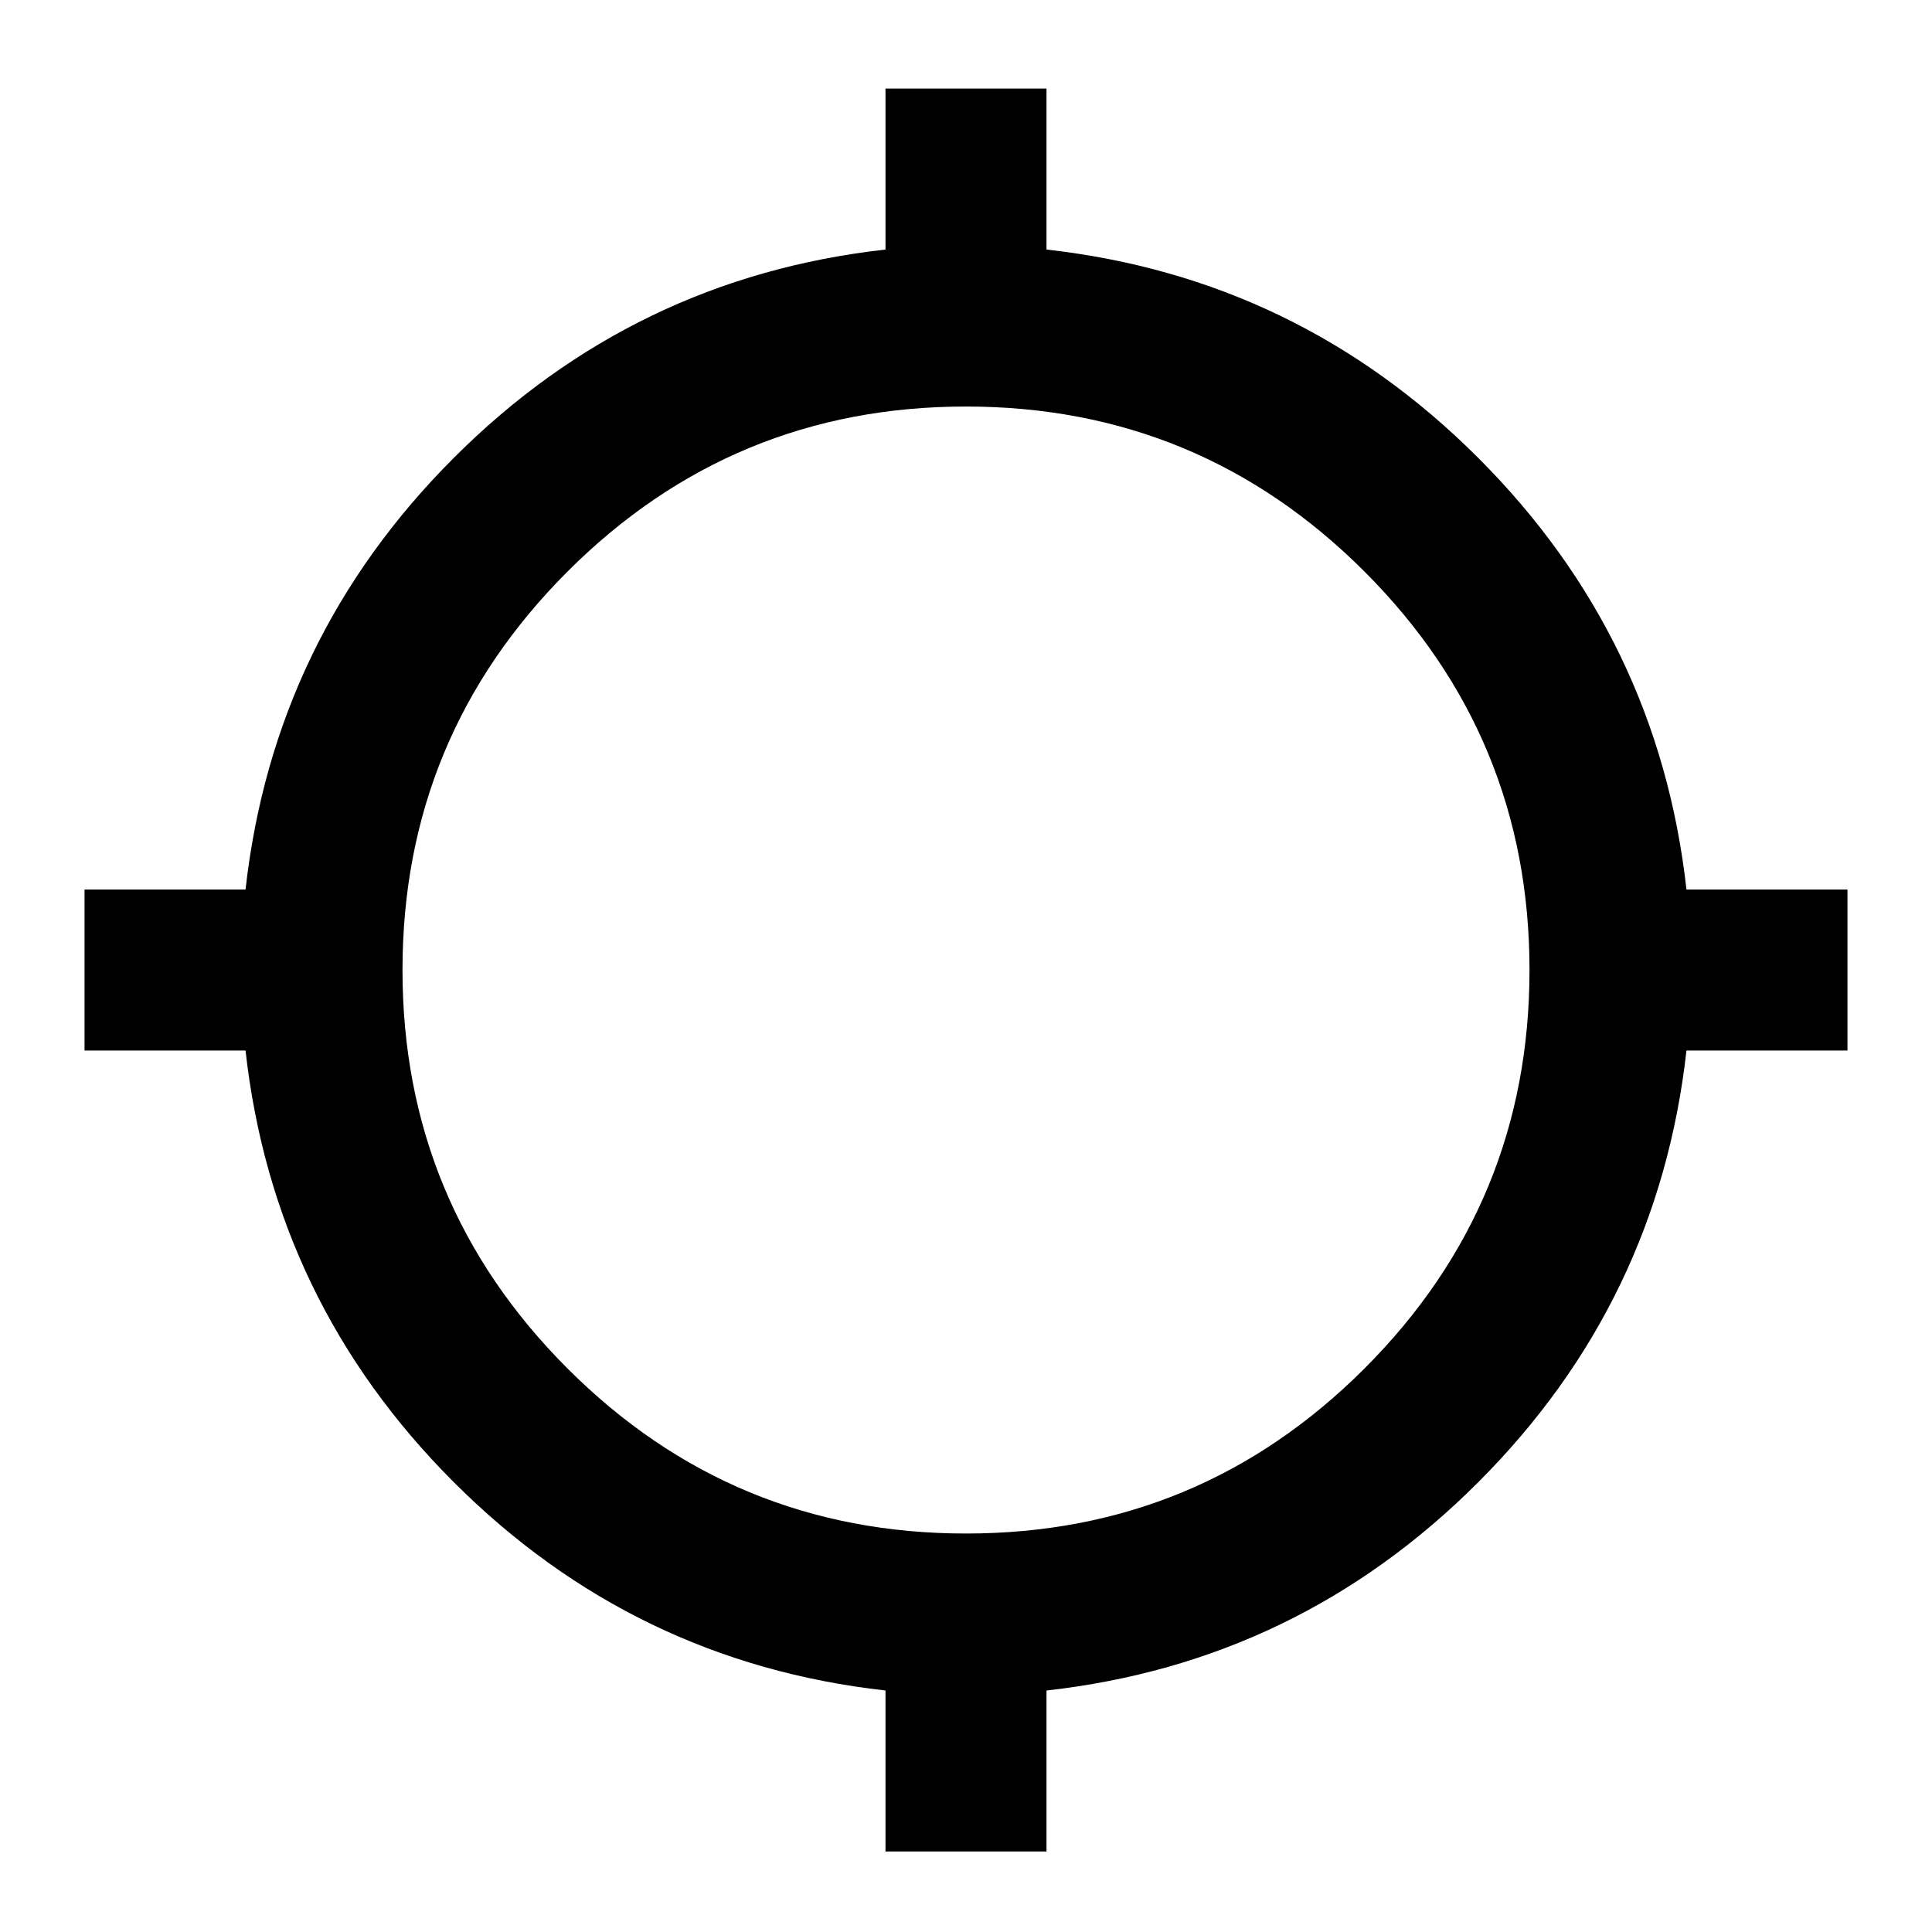
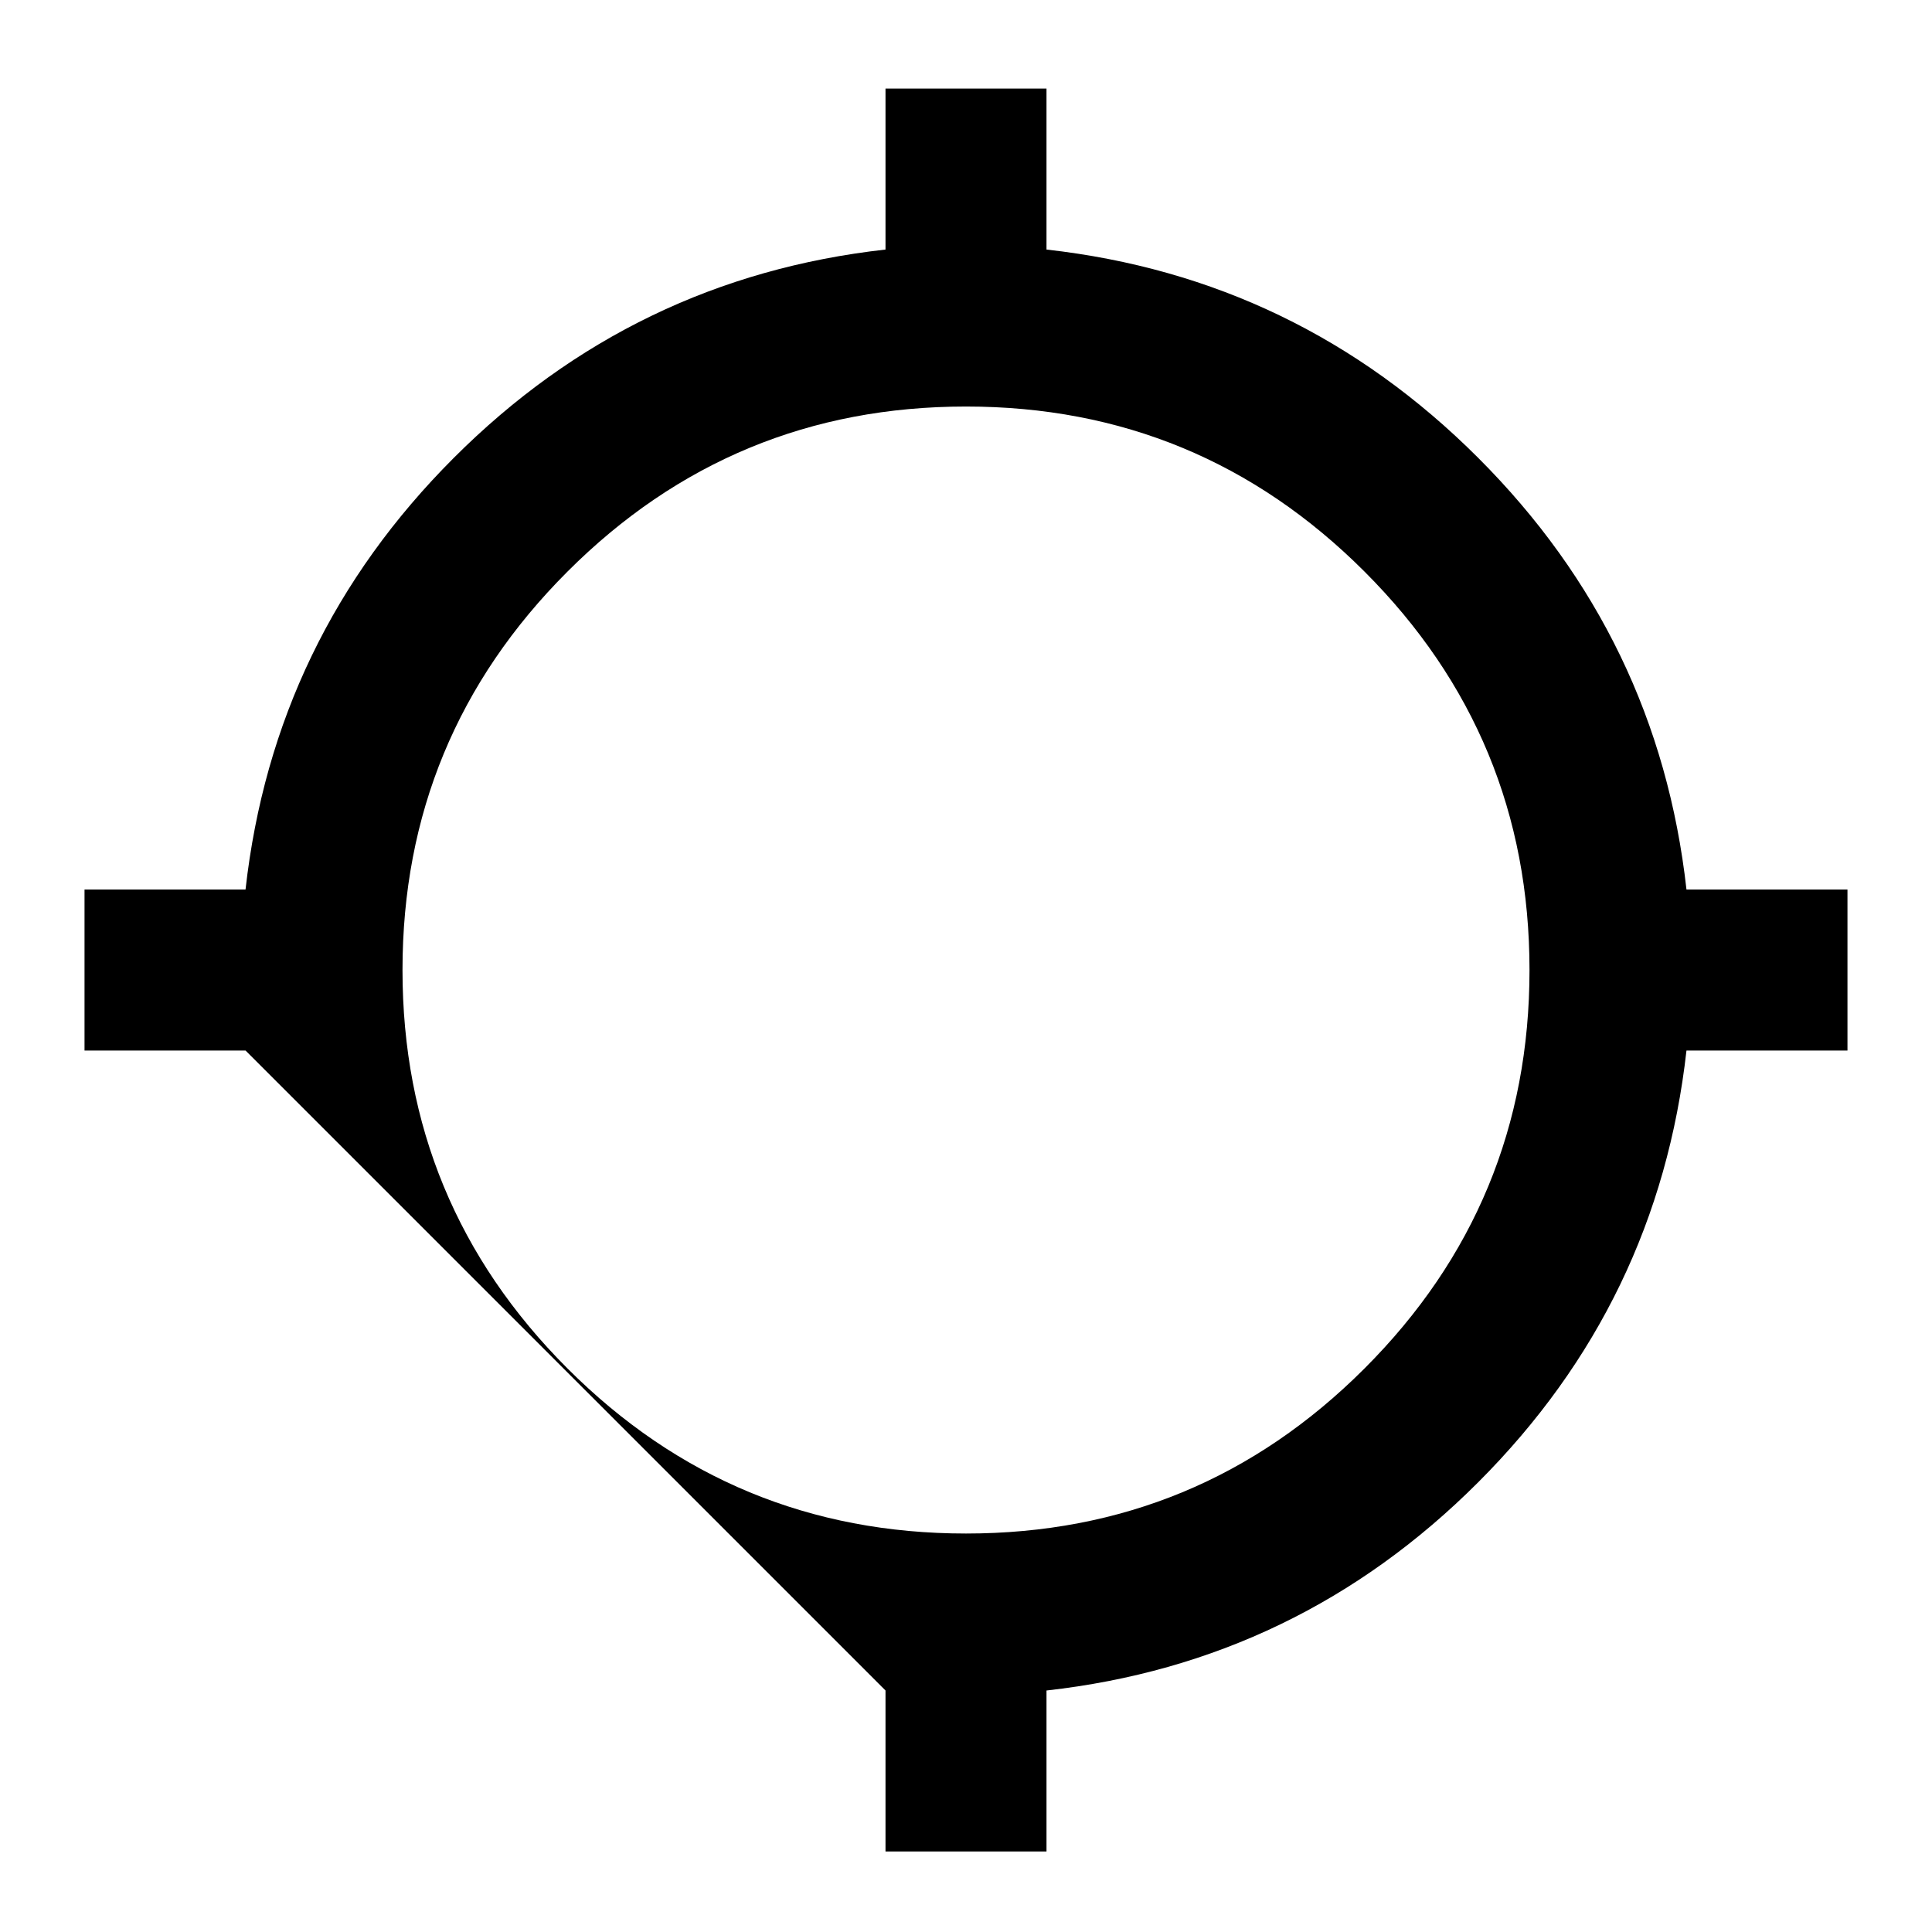
<svg xmlns="http://www.w3.org/2000/svg" width="800" height="800" viewBox="0 0 24 24">
-   <path fill="currentColor" d="M11 23v-2q-3.125-.35-5.363-2.588T3.05 13.05h-2v-2h2q.35-3.125 2.588-5.363T11 3.1v-2h2v2q3.125.35 5.363 2.588t2.587 5.362h2v2h-2q-.35 3.125-2.587 5.363T13 21v2zm1-3.95q2.9 0 4.95-2.05T19 12.05T16.95 7.1T12 5.05T7.05 7.1T5 12.05T7.05 17T12 19.05" />
+   <path fill="currentColor" d="M11 23v-2T3.05 13.05h-2v-2h2q.35-3.125 2.588-5.363T11 3.1v-2h2v2q3.125.35 5.363 2.588t2.587 5.362h2v2h-2q-.35 3.125-2.587 5.363T13 21v2zm1-3.95q2.9 0 4.95-2.05T19 12.05T16.95 7.1T12 5.05T7.05 7.1T5 12.05T7.05 17T12 19.05" />
</svg>